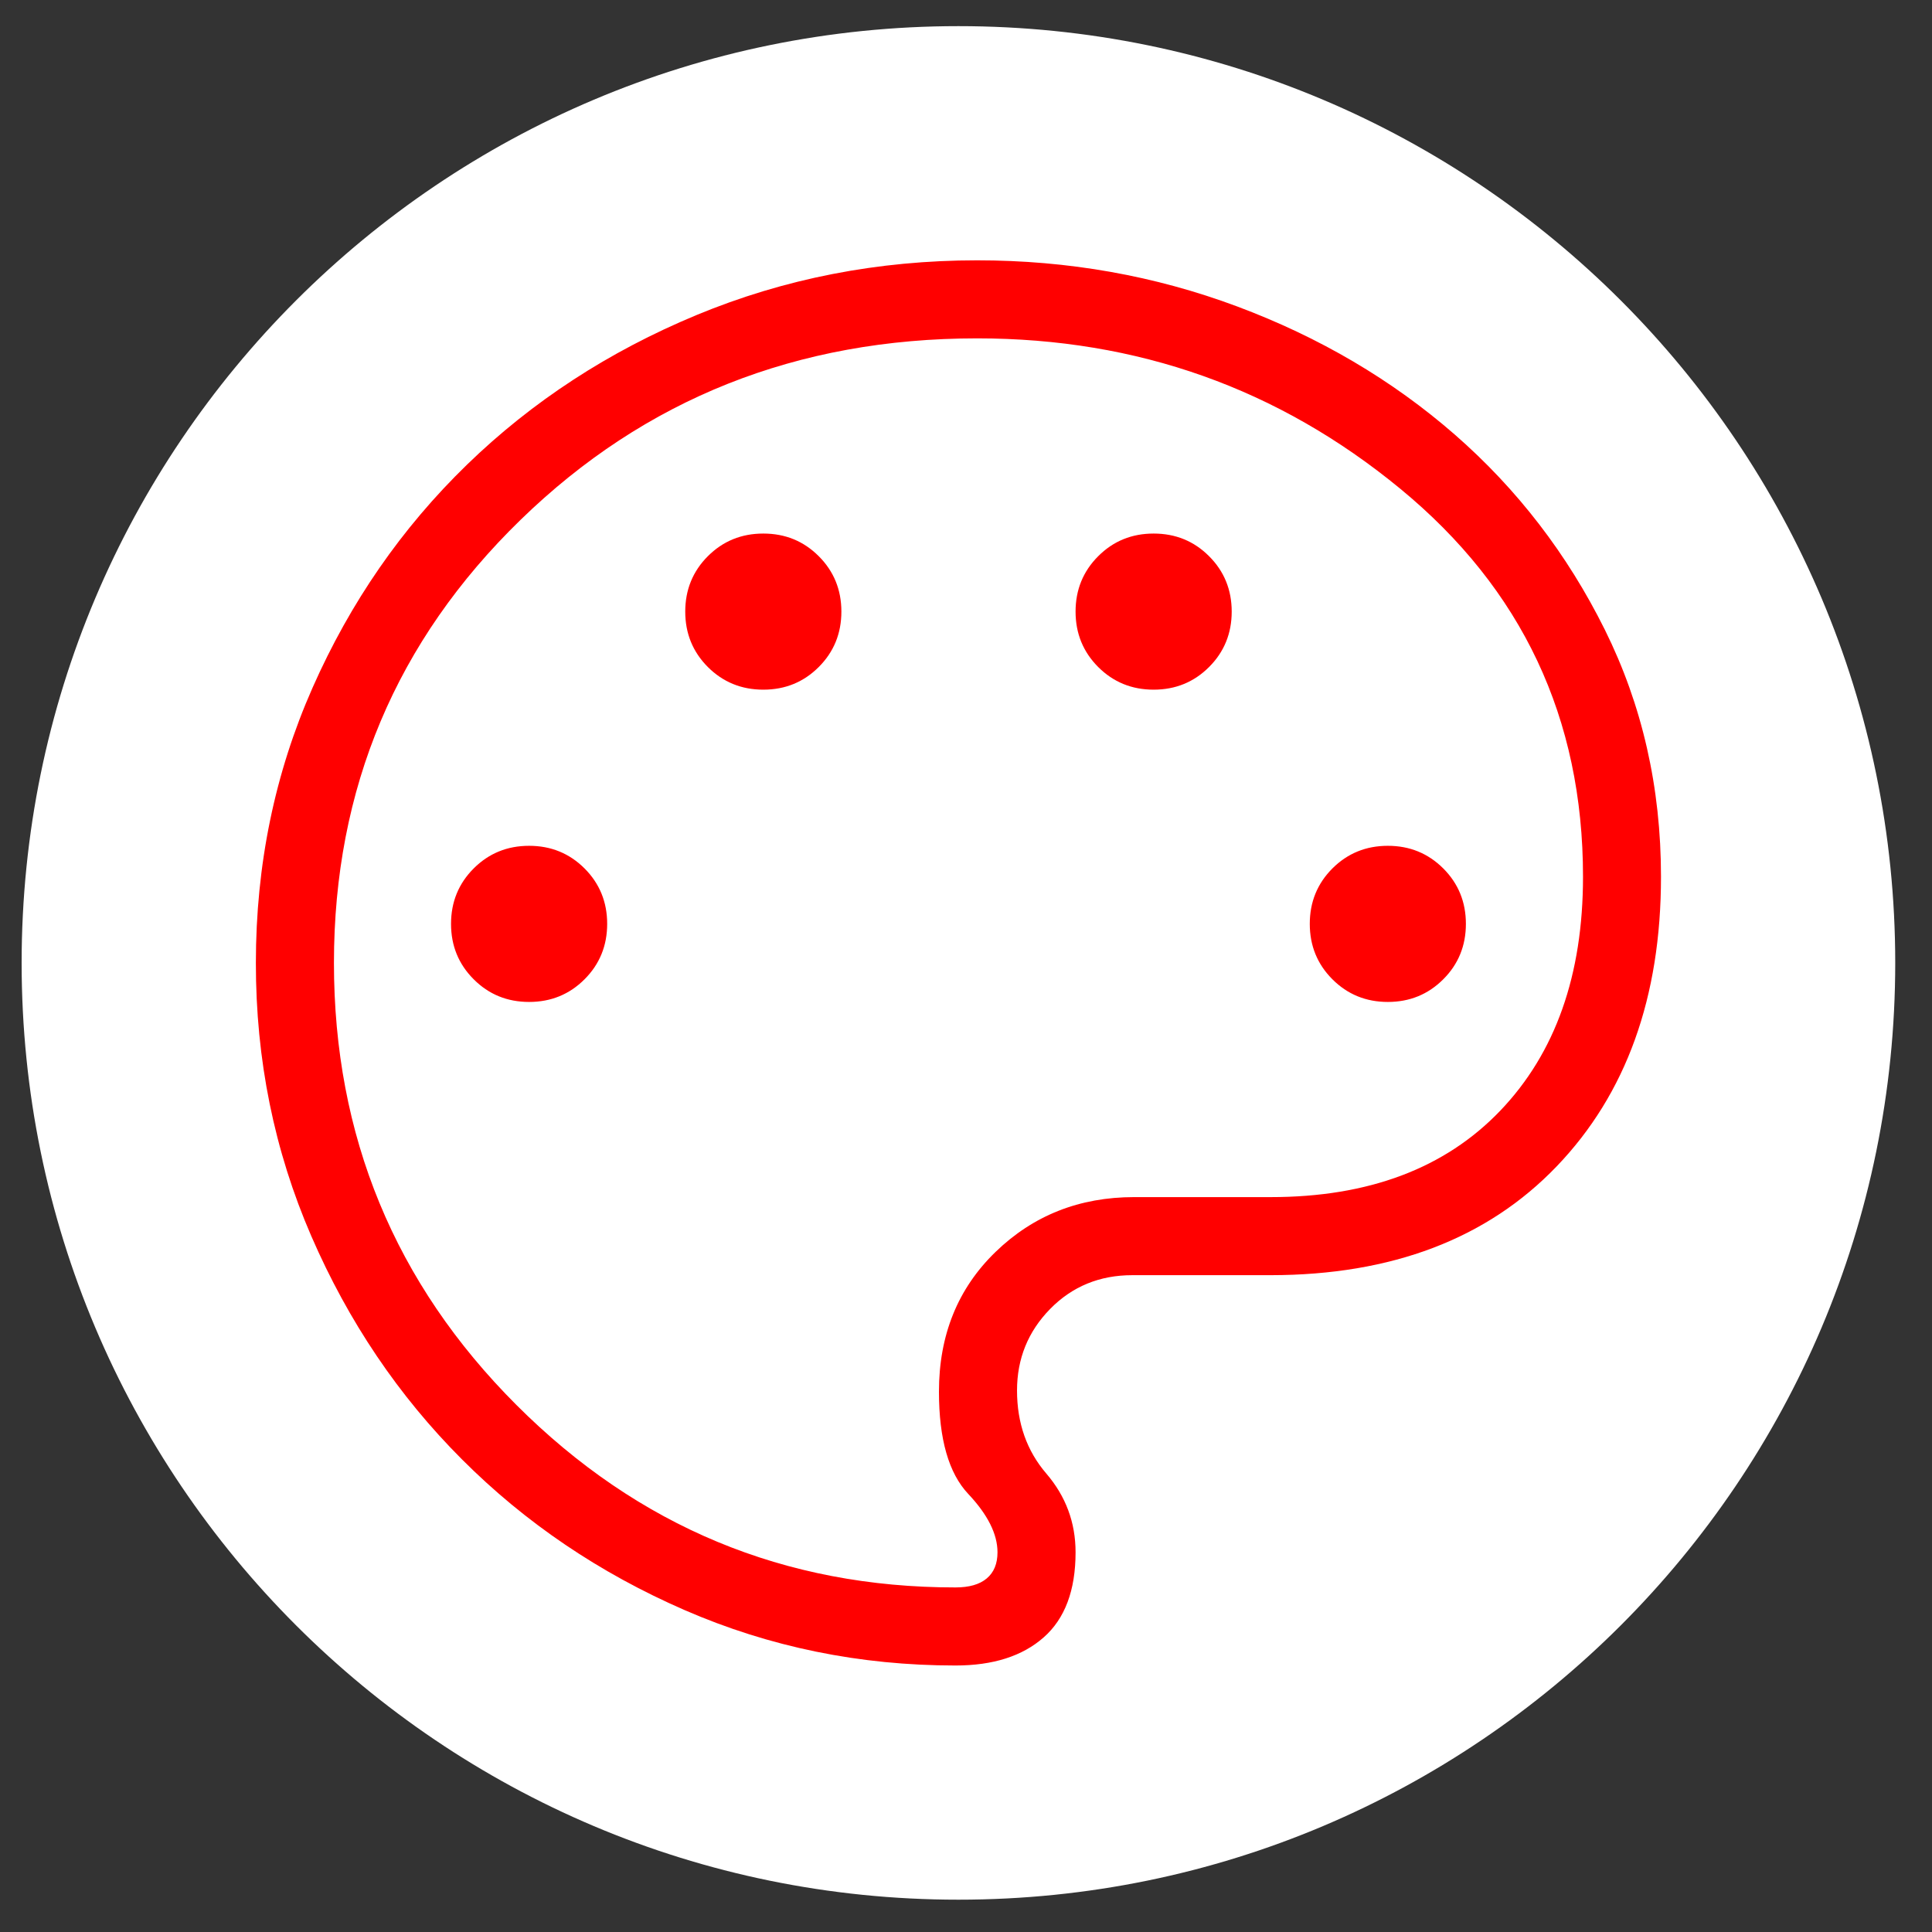
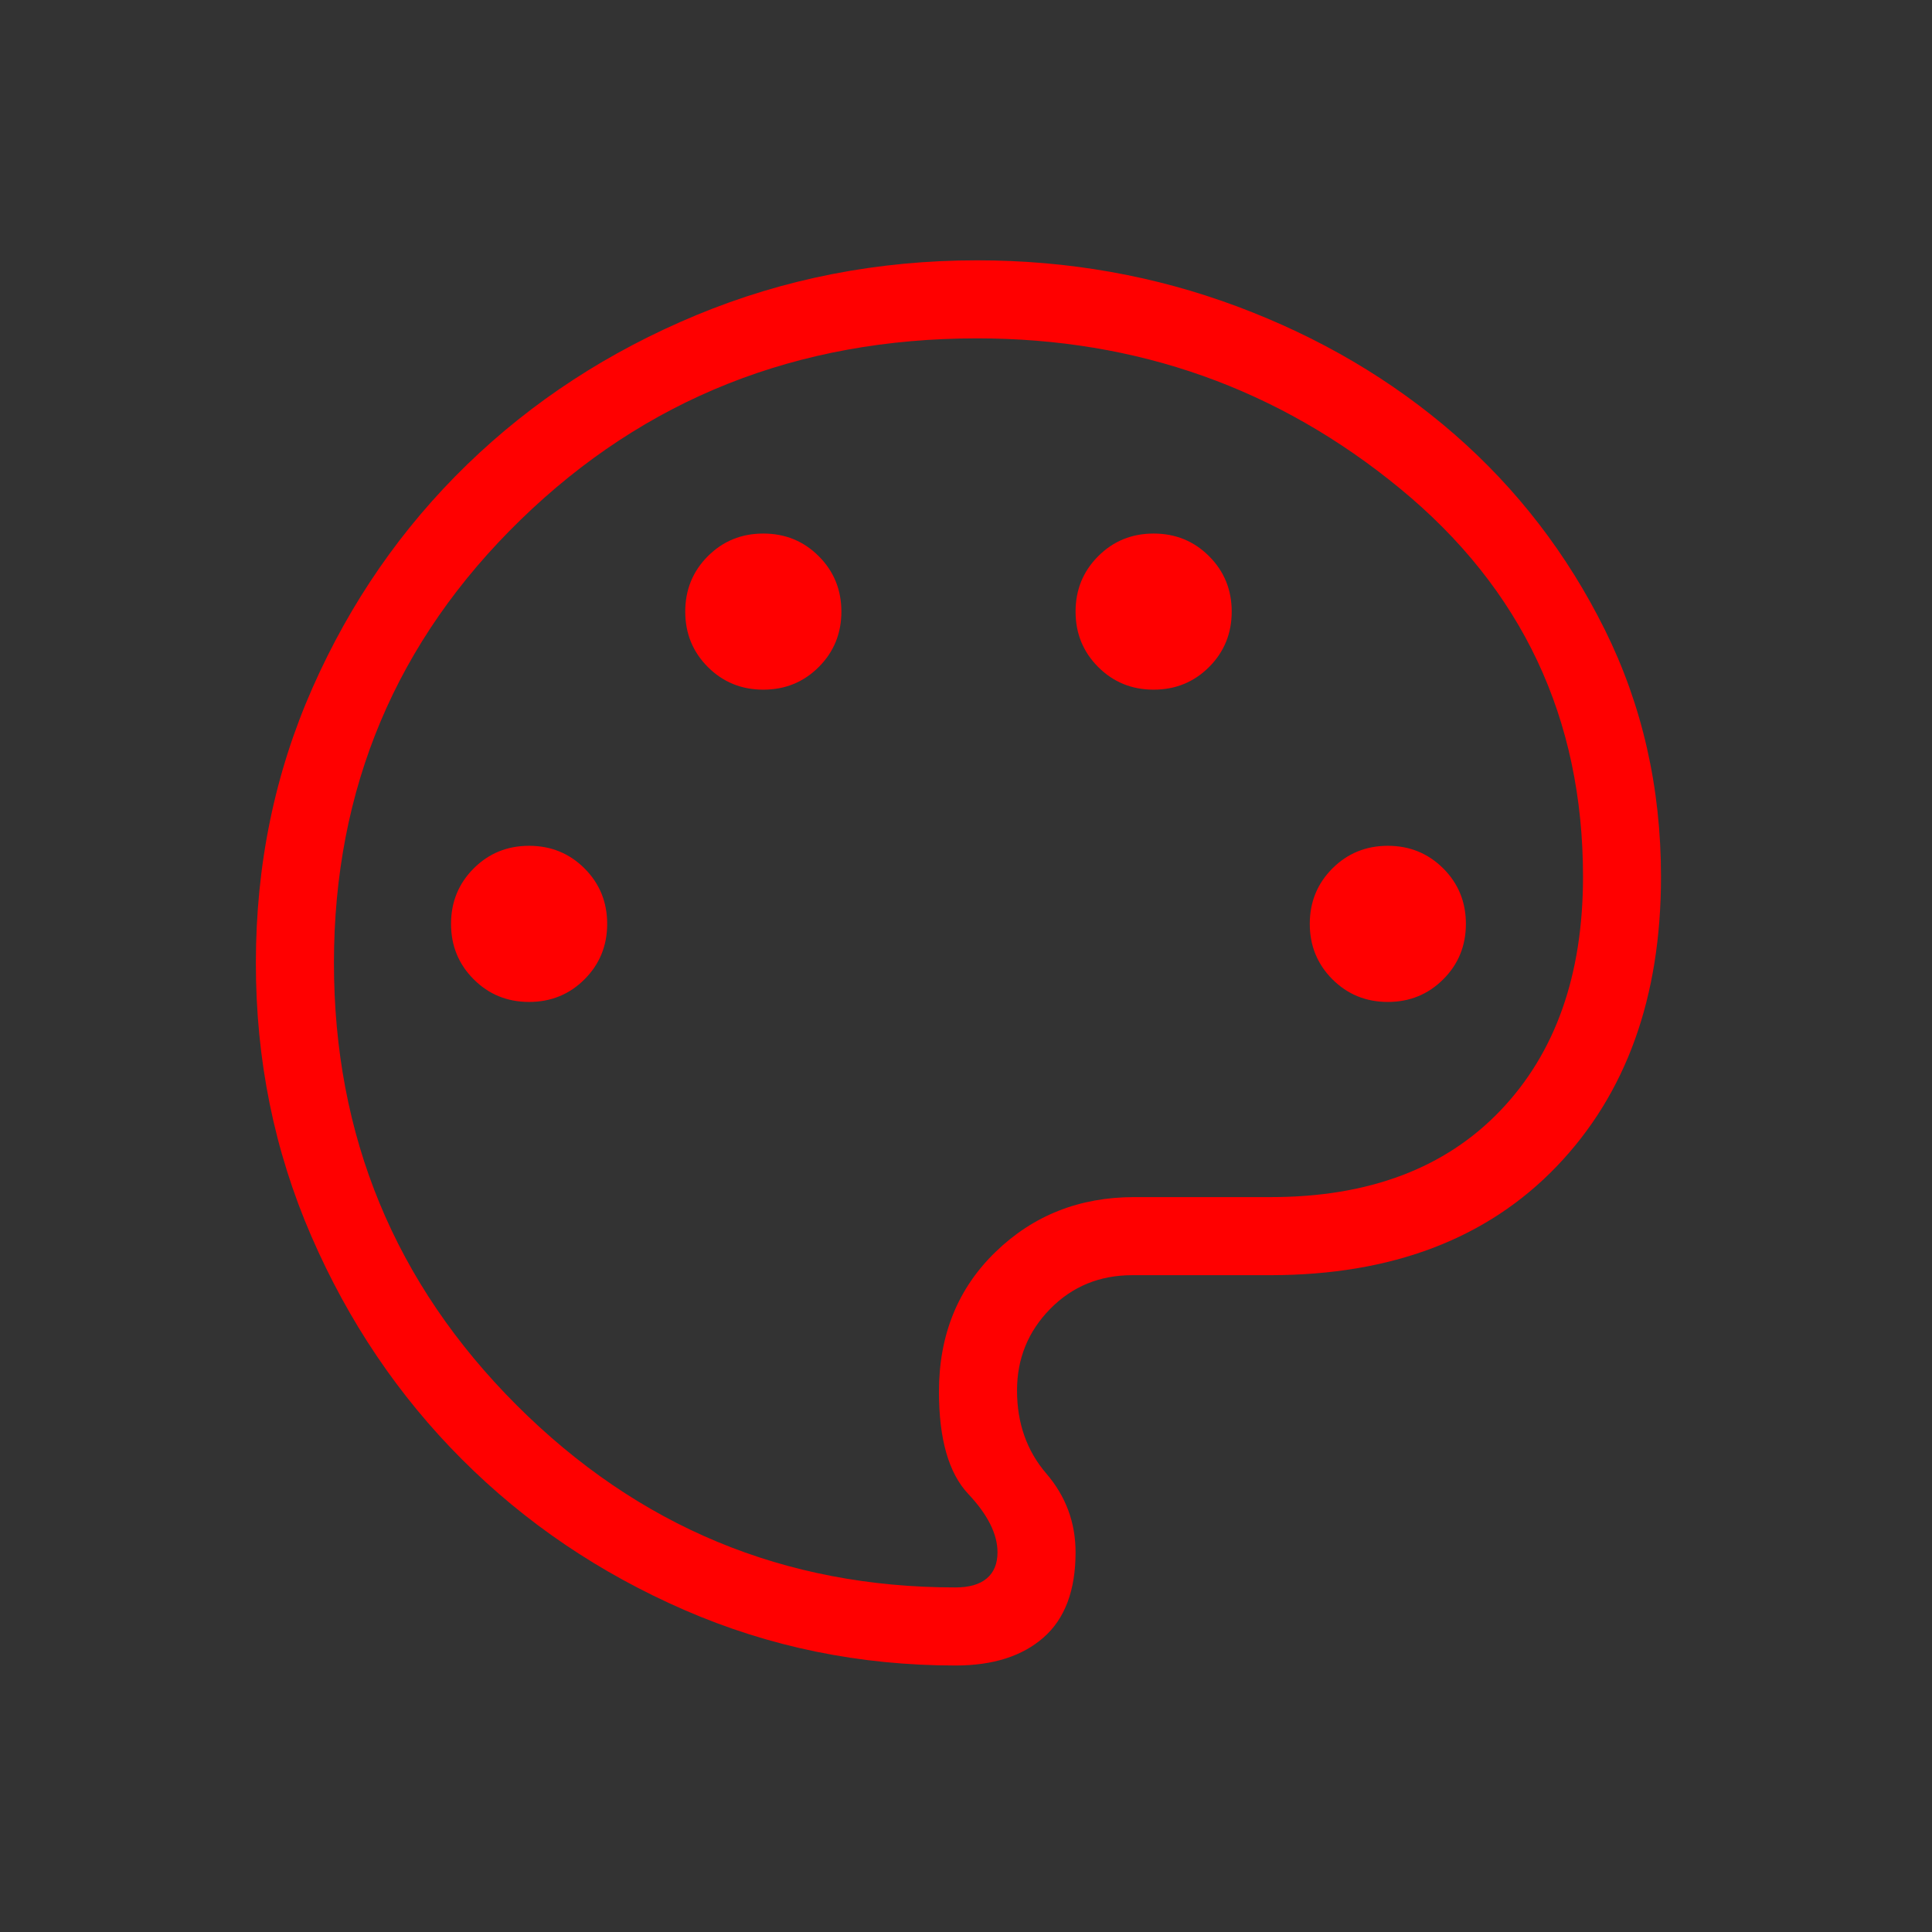
<svg xmlns="http://www.w3.org/2000/svg" fill="none" viewBox="0 0 66 66" height="66" width="66">
  <rect x="0" y="0" width="66" height="66" fill="#333333" stroke="none" />
-   <path fill="white" d="M32.742 0.893H32.741C15.067 0.893 0.739 15.22 0.739 32.894C0.739 50.568 15.067 64.896 32.741 64.896H32.742C50.416 64.896 64.744 50.568 64.744 32.894C64.744 15.22 50.416 0.893 32.742 0.893Z" />
  <path fill="#FF0000" d="M32.642 56.896C29.372 56.896 26.287 56.265 23.385 55.002C20.482 53.738 17.947 52.023 15.782 49.855C13.616 47.688 11.901 45.146 10.635 42.228C9.369 39.311 8.738 36.199 8.741 32.894C8.741 29.546 9.387 26.413 10.677 23.494C11.968 20.574 13.727 18.034 15.955 15.872C18.183 13.71 20.796 12.007 23.796 10.762C26.795 9.518 29.989 8.894 33.378 8.893C36.489 8.893 39.451 9.418 42.264 10.469C45.078 11.521 47.555 12.979 49.693 14.842C51.832 16.709 53.542 18.931 54.822 21.509C56.102 24.087 56.742 26.901 56.742 29.95C56.742 34.071 55.554 37.369 53.179 39.844C50.804 42.319 47.547 43.558 43.41 43.562H38.682C37.564 43.562 36.628 43.947 35.874 44.716C35.12 45.486 34.743 46.414 34.743 47.501C34.743 48.615 35.076 49.561 35.743 50.338C36.41 51.115 36.743 52.012 36.743 53.029C36.743 54.327 36.38 55.296 35.653 55.936C34.927 56.576 33.925 56.896 32.642 56.896ZM18.075 34.228C18.822 34.228 19.453 33.97 19.969 33.454C20.484 32.939 20.742 32.307 20.742 31.561C20.742 30.814 20.484 30.183 19.969 29.667C19.453 29.152 18.822 28.894 18.075 28.894C17.328 28.894 16.697 29.152 16.182 29.667C15.666 30.183 15.408 30.814 15.408 31.561C15.408 32.307 15.666 32.939 16.182 33.454C16.697 33.97 17.328 34.228 18.075 34.228ZM26.076 23.56C26.823 23.56 27.454 23.302 27.969 22.787C28.485 22.271 28.743 21.64 28.743 20.893C28.743 20.147 28.485 19.515 27.969 19C27.454 18.484 26.823 18.227 26.076 18.227C25.329 18.227 24.698 18.484 24.182 19C23.667 19.515 23.409 20.147 23.409 20.893C23.409 21.64 23.667 22.271 24.182 22.787C24.698 23.302 25.329 23.56 26.076 23.56ZM39.41 23.56C40.157 23.56 40.788 23.302 41.303 22.787C41.819 22.271 42.077 21.64 42.077 20.893C42.077 20.147 41.819 19.515 41.303 19C40.788 18.484 40.157 18.227 39.41 18.227C38.663 18.227 38.032 18.484 37.517 19C37.001 19.515 36.743 20.147 36.743 20.893C36.743 21.64 37.001 22.271 37.517 22.787C38.032 23.302 38.663 23.56 39.41 23.56ZM47.411 34.228C48.157 34.228 48.788 33.97 49.304 33.454C49.82 32.939 50.077 32.307 50.077 31.561C50.077 30.814 49.82 30.183 49.304 29.667C48.788 29.152 48.157 28.894 47.411 28.894C46.664 28.894 46.033 29.152 45.517 29.667C45.002 30.183 44.744 30.814 44.744 31.561C44.744 32.307 45.002 32.939 45.517 33.454C46.033 33.97 46.664 34.228 47.411 34.228ZM32.642 54.229C33.109 54.229 33.465 54.127 33.708 53.922C33.954 53.716 34.076 53.418 34.076 53.029C34.076 52.407 33.743 51.742 33.076 51.034C32.41 50.327 32.076 49.162 32.076 47.541C32.076 45.606 32.721 44.015 34.01 42.767C35.299 41.519 36.877 40.895 38.743 40.895H43.41C46.753 40.895 49.366 39.911 51.251 37.943C53.135 35.974 54.078 33.31 54.078 29.95C54.078 24.538 51.997 20.12 47.835 16.696C43.673 13.271 38.855 11.559 33.38 11.559C27.23 11.559 22.031 13.626 17.782 17.76C13.533 21.893 11.408 26.938 11.408 32.894C11.408 38.806 13.486 43.84 17.643 47.997C21.8 52.153 26.799 54.231 32.642 54.229Z" />
</svg>